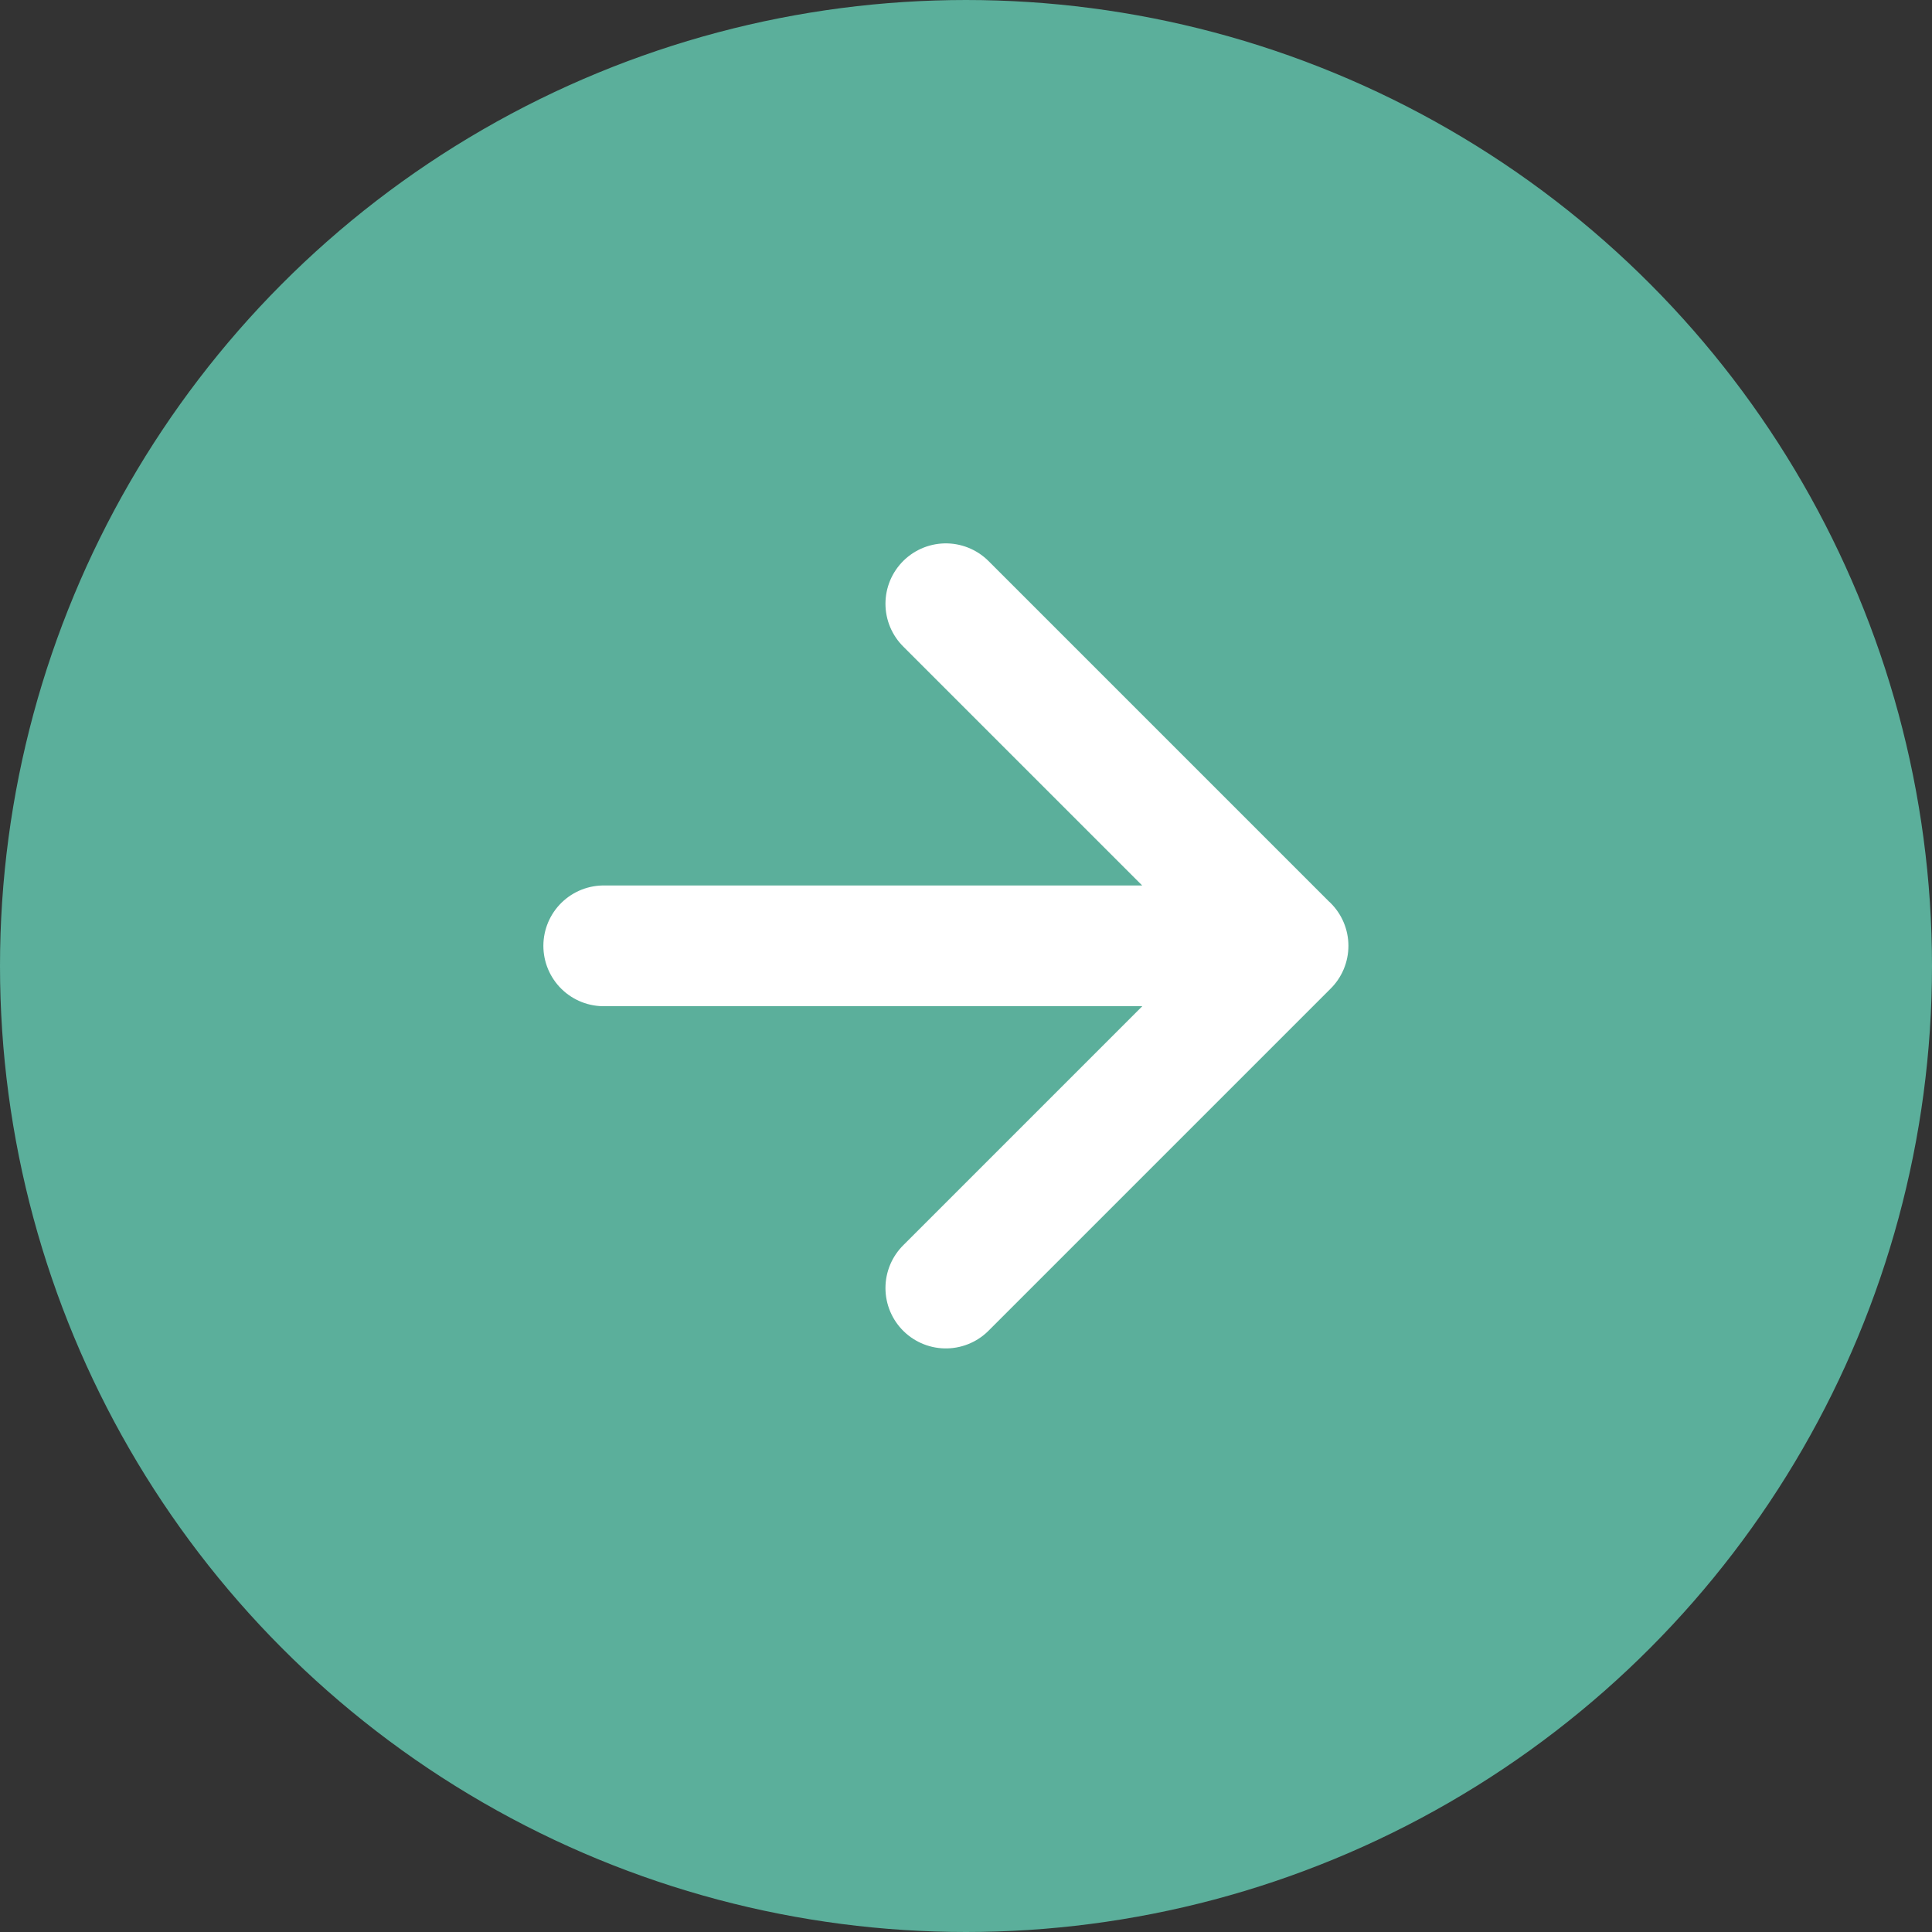
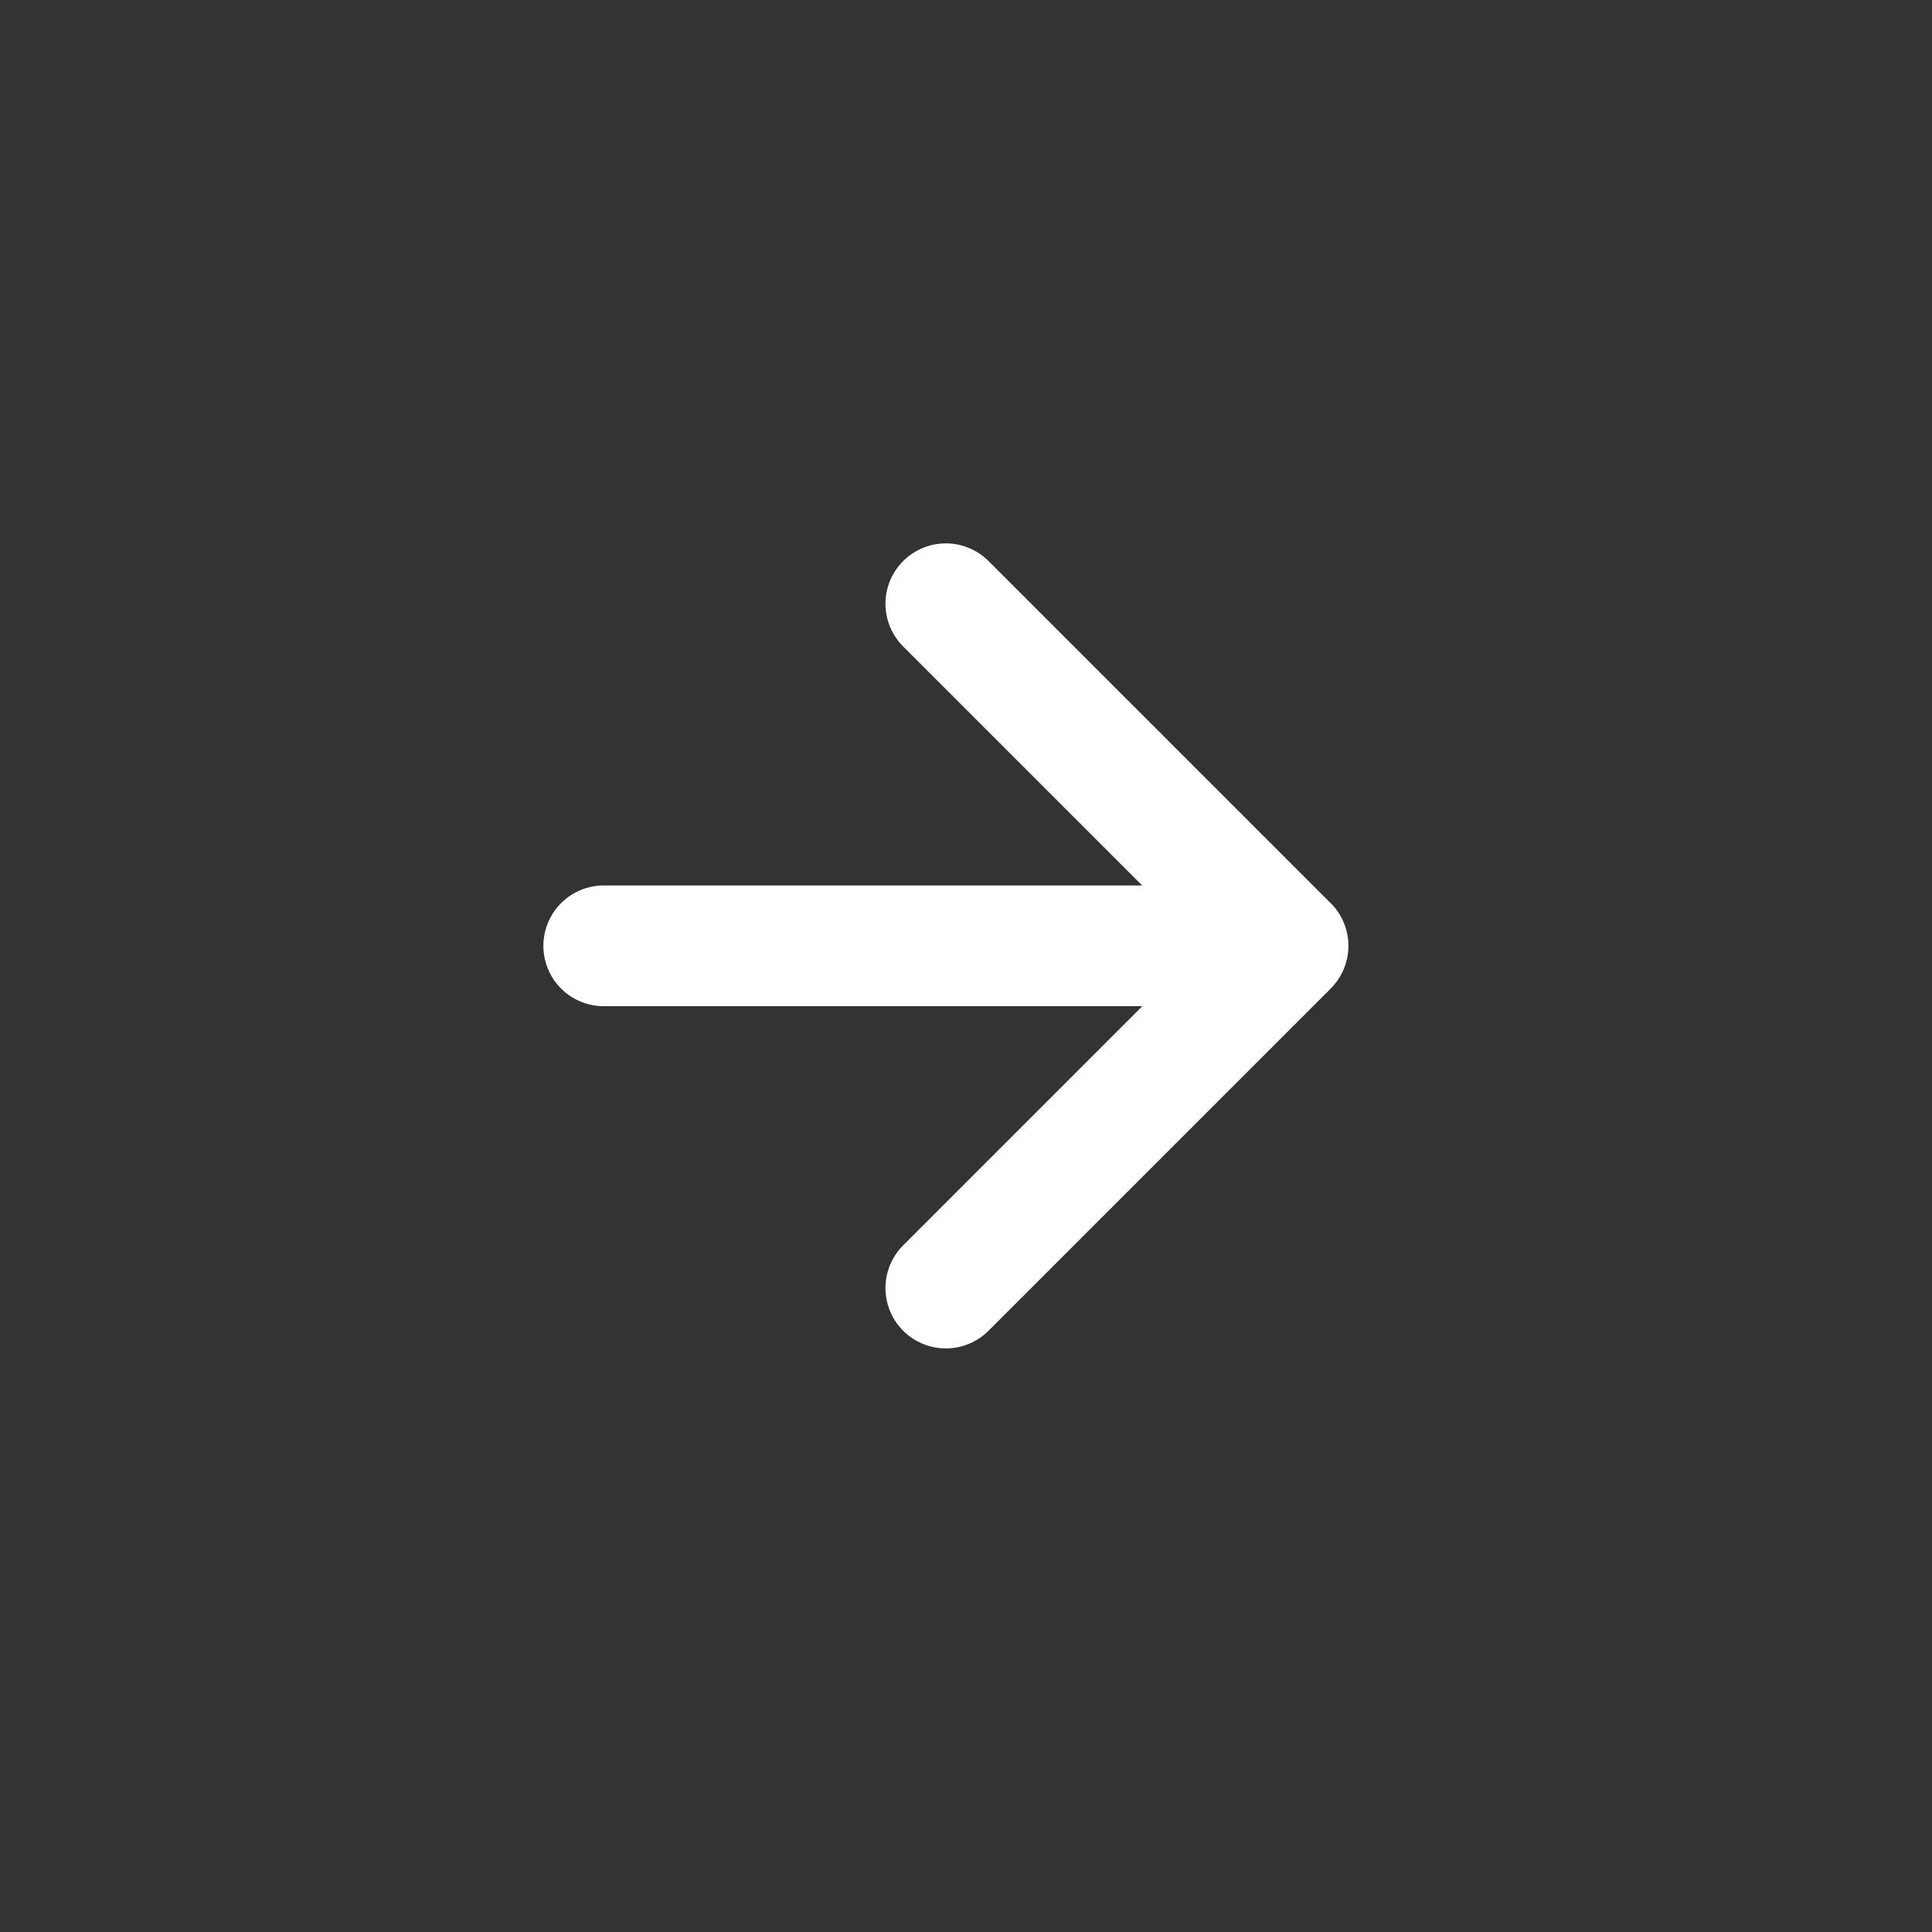
<svg xmlns="http://www.w3.org/2000/svg" width="32" height="32" fill="none">
  <rect width="100%" height="100%" fill="#333333" stroke="none" />
-   <circle cx="16" cy="16" r="15.5" fill="#5BAF9B" stroke="#5BAF9B" />
  <path stroke="#fff" stroke-linecap="round" stroke-linejoin="round" stroke-width="2" d="m15.666 21.334 5.667-5.667L15.666 10M10 15.666h11.334" />
</svg>